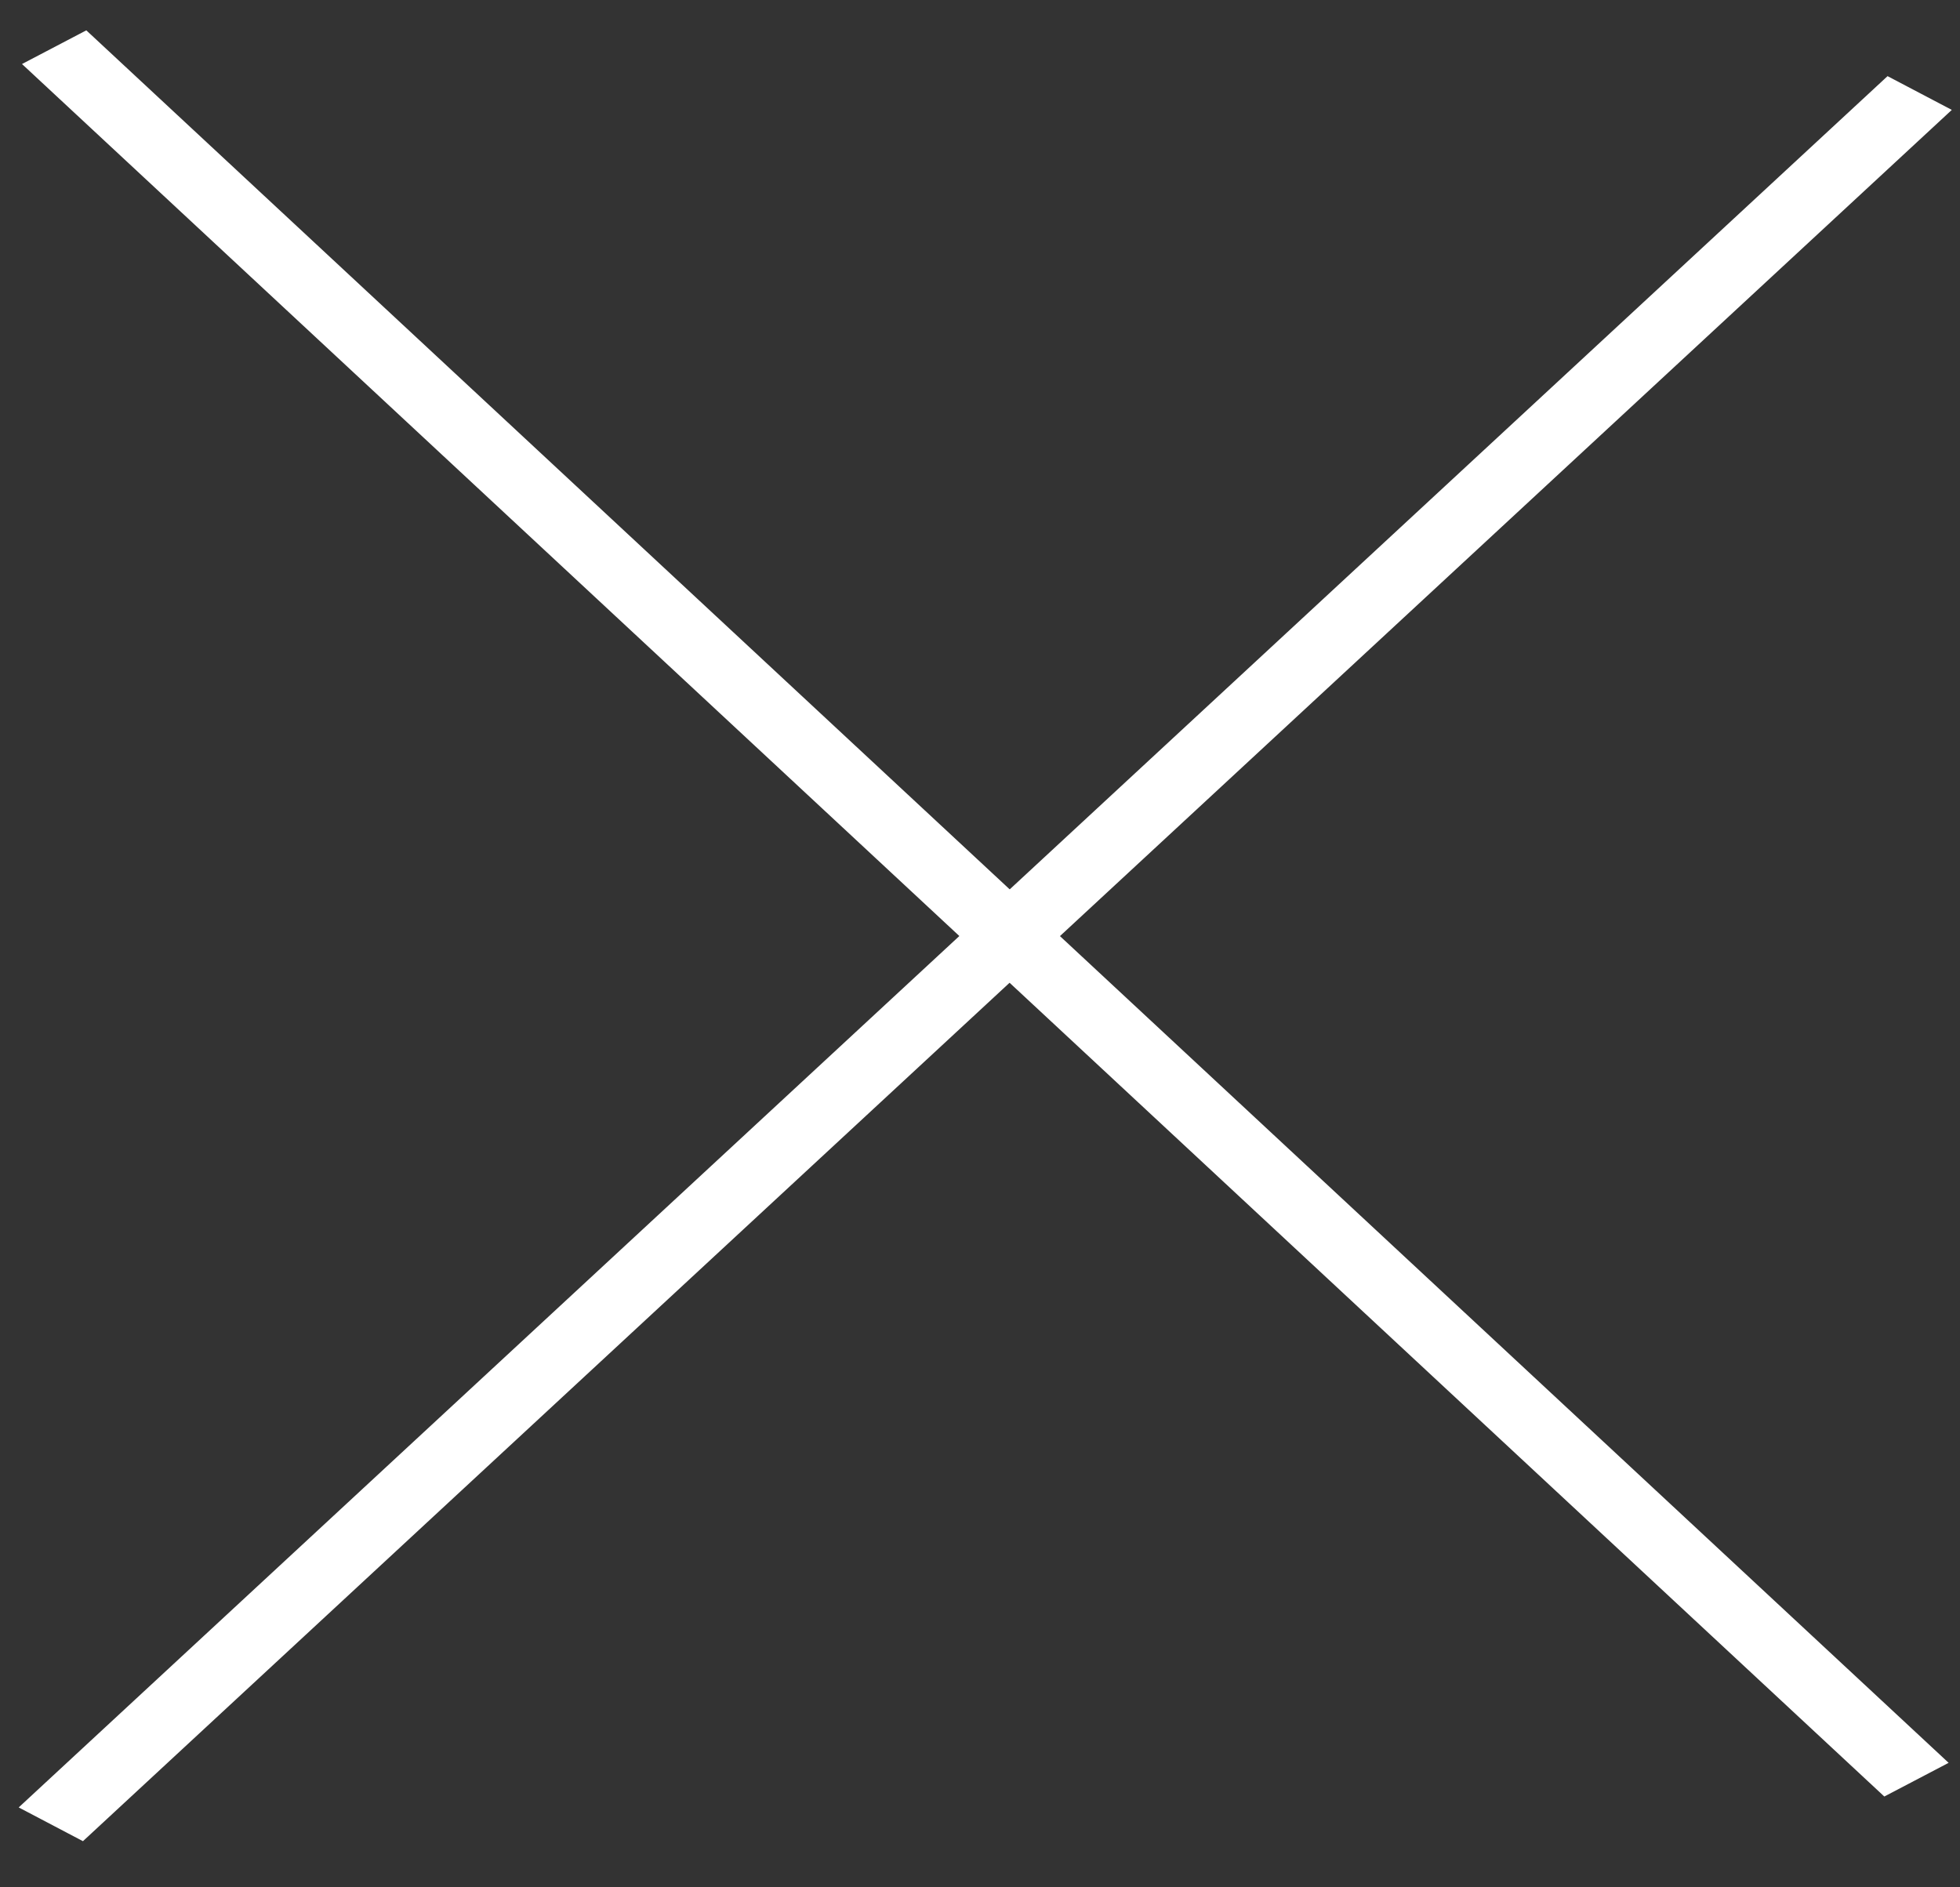
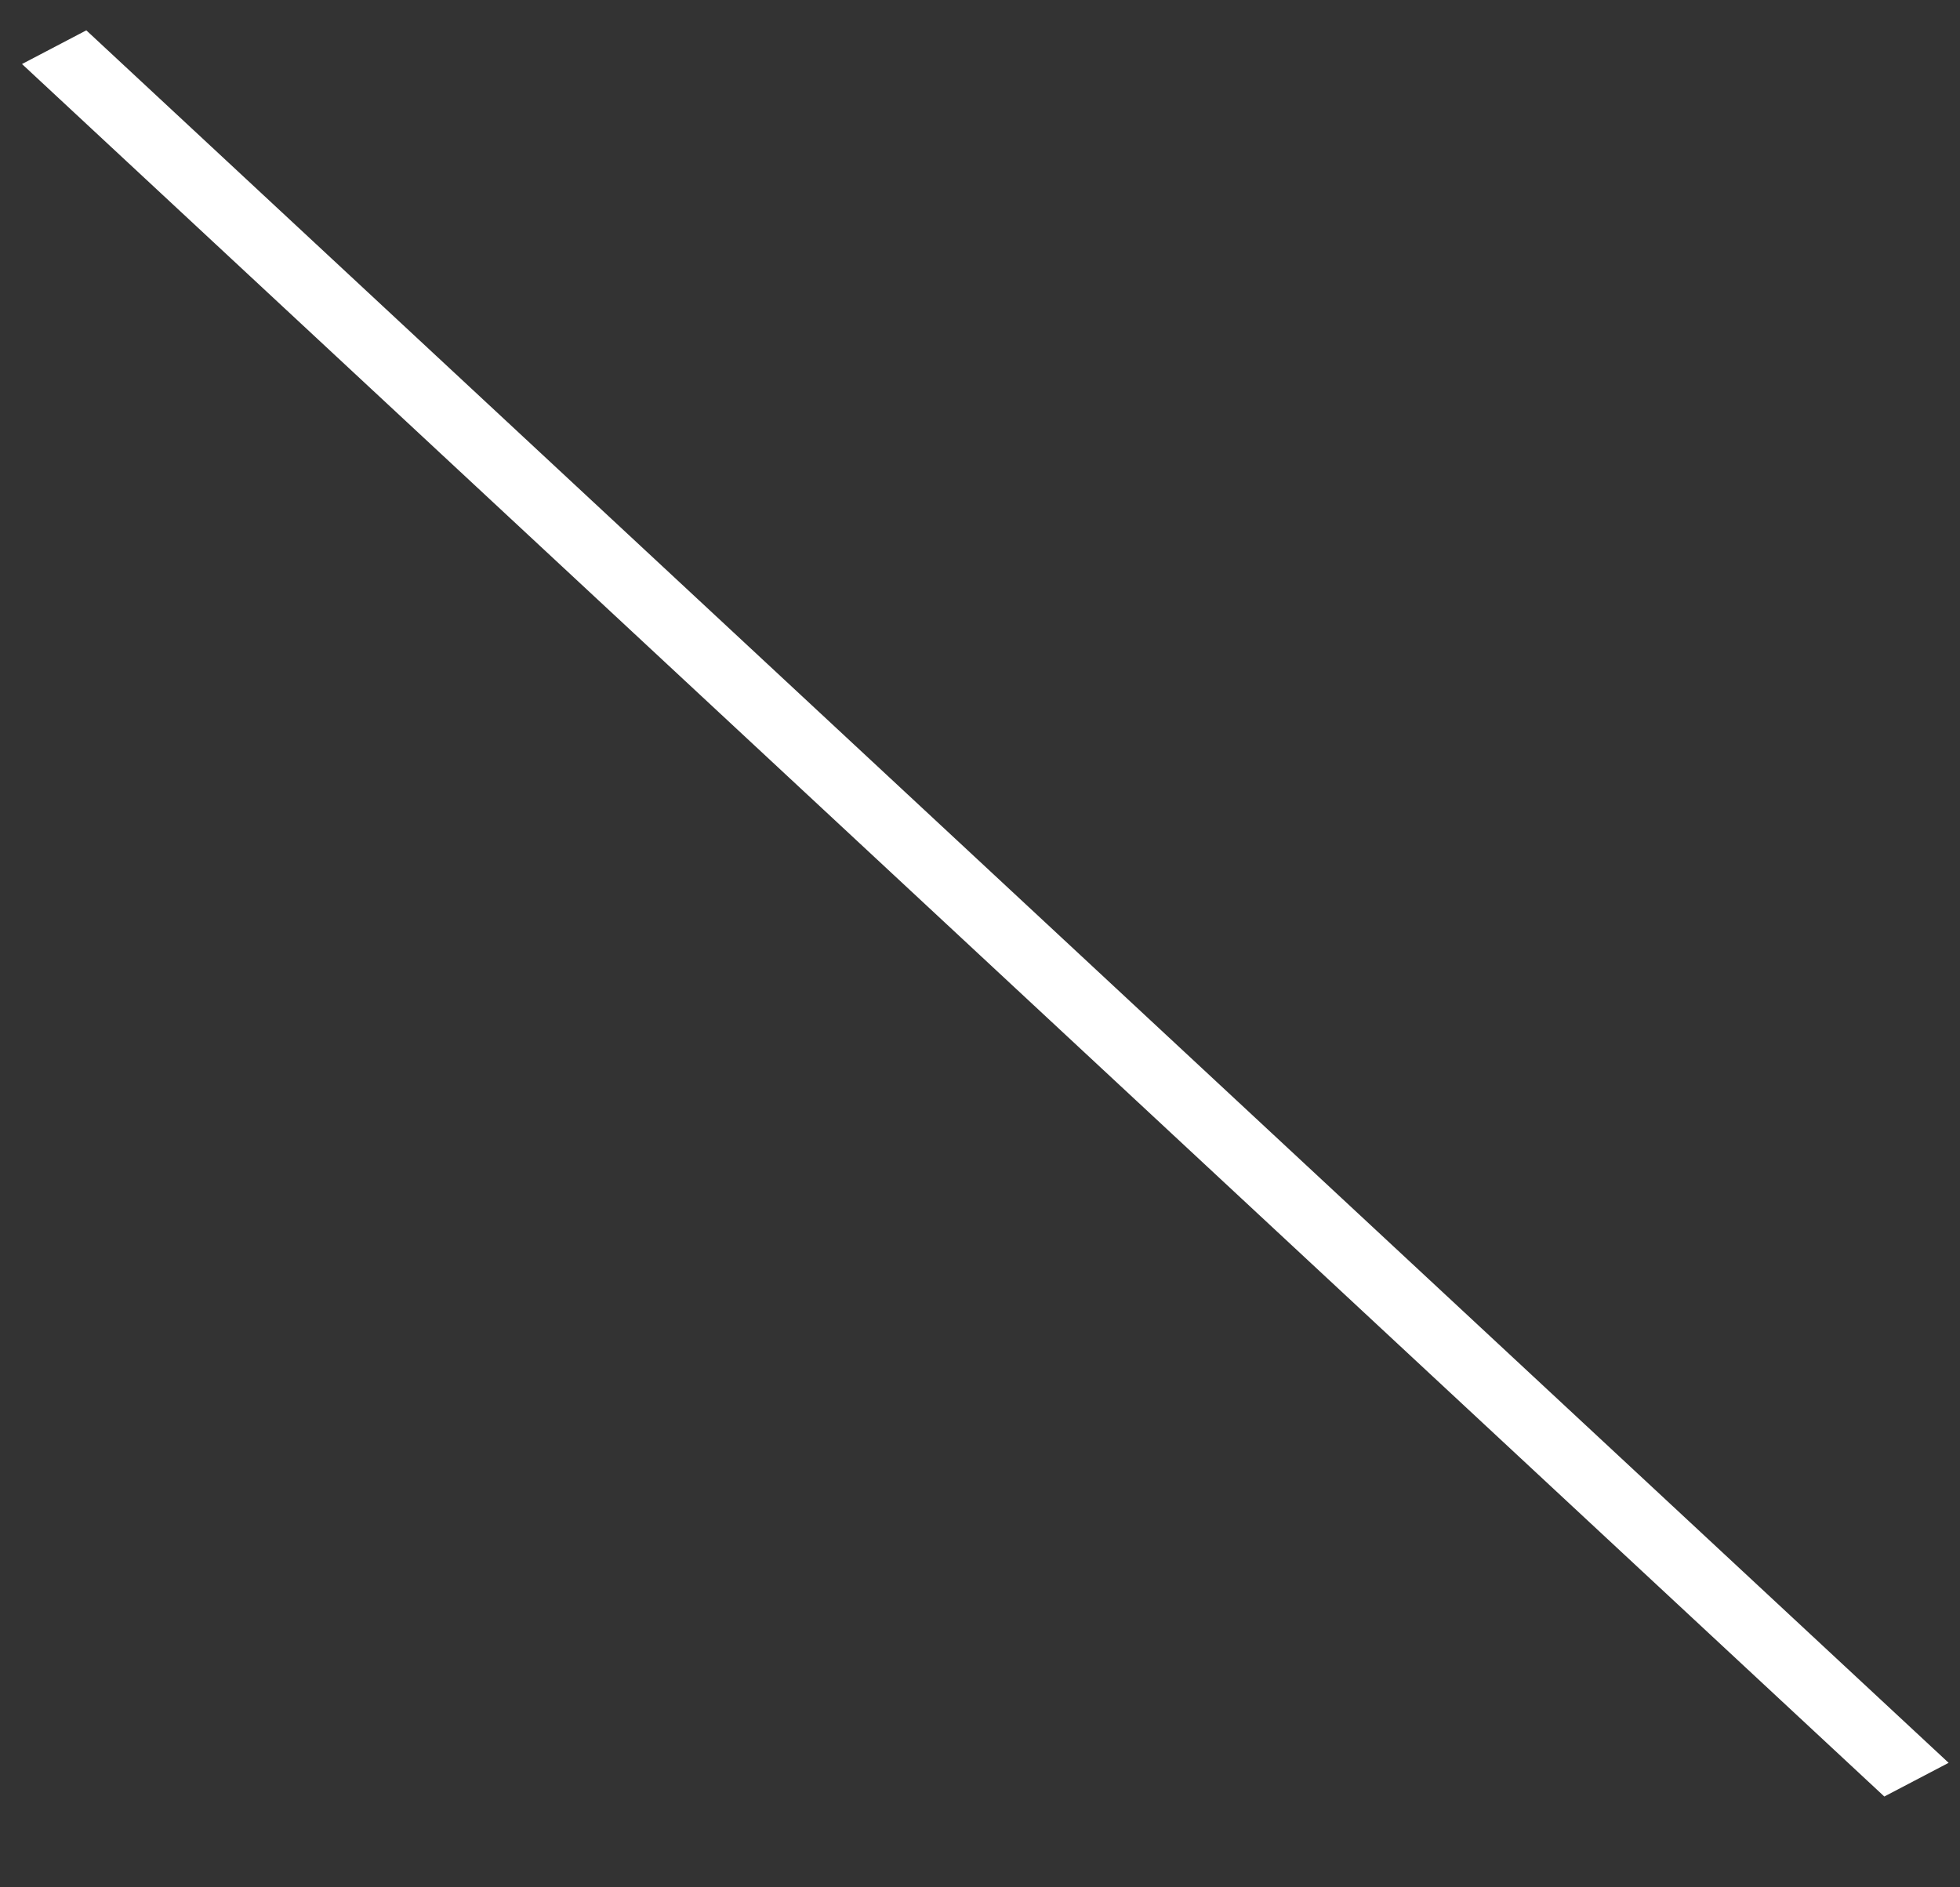
<svg xmlns="http://www.w3.org/2000/svg" width="27" height="26" viewBox="0 0 27 26" fill="none">
  <rect x="0" y="0" width="27" height="26" fill="#333333" stroke="none" />
  <line y1="-0.5" x2="35.047" y2="-0.5" transform="matrix(0.732 0.681 -0.886 0.464 0.303 0.882)" stroke="white" />
-   <line y1="-0.5" x2="35.074" y2="-0.5" transform="matrix(-0.734 0.68 -0.885 -0.465 26.002 1.049)" stroke="white" />
</svg>